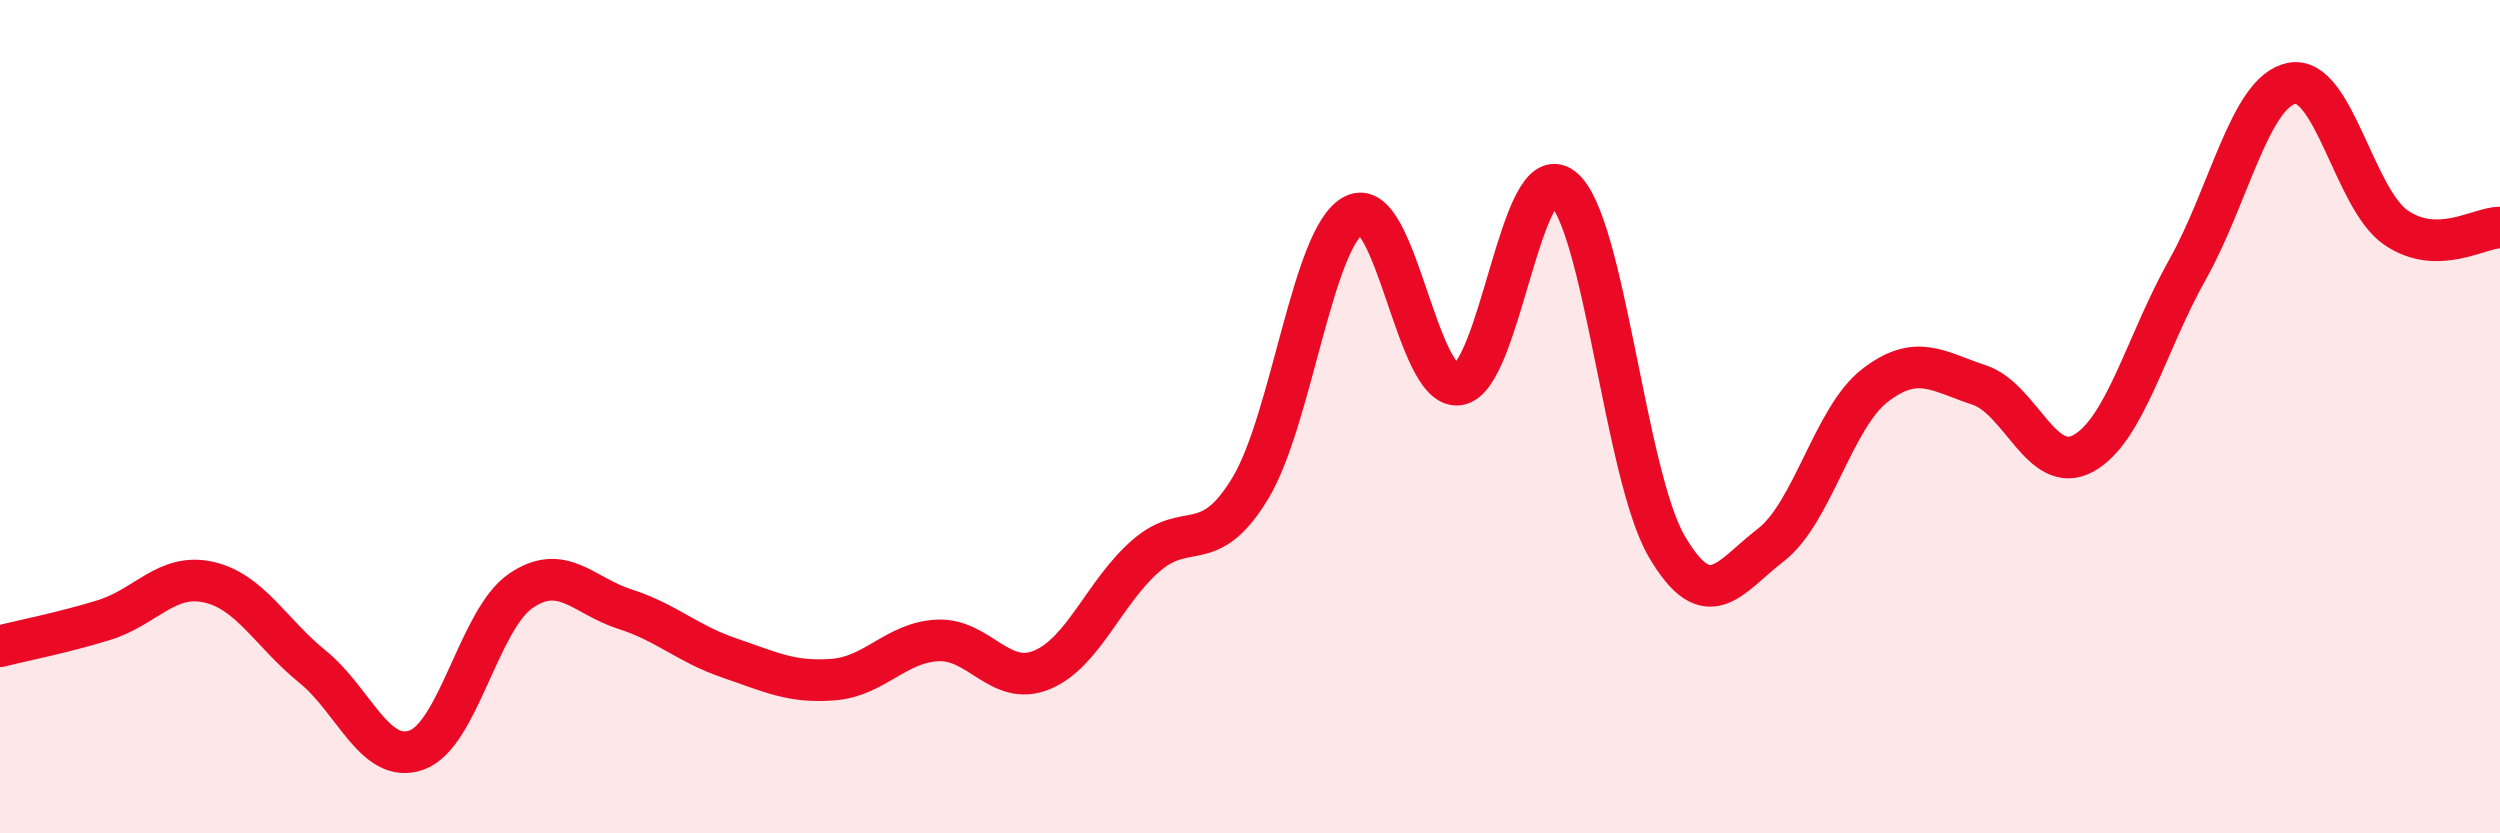
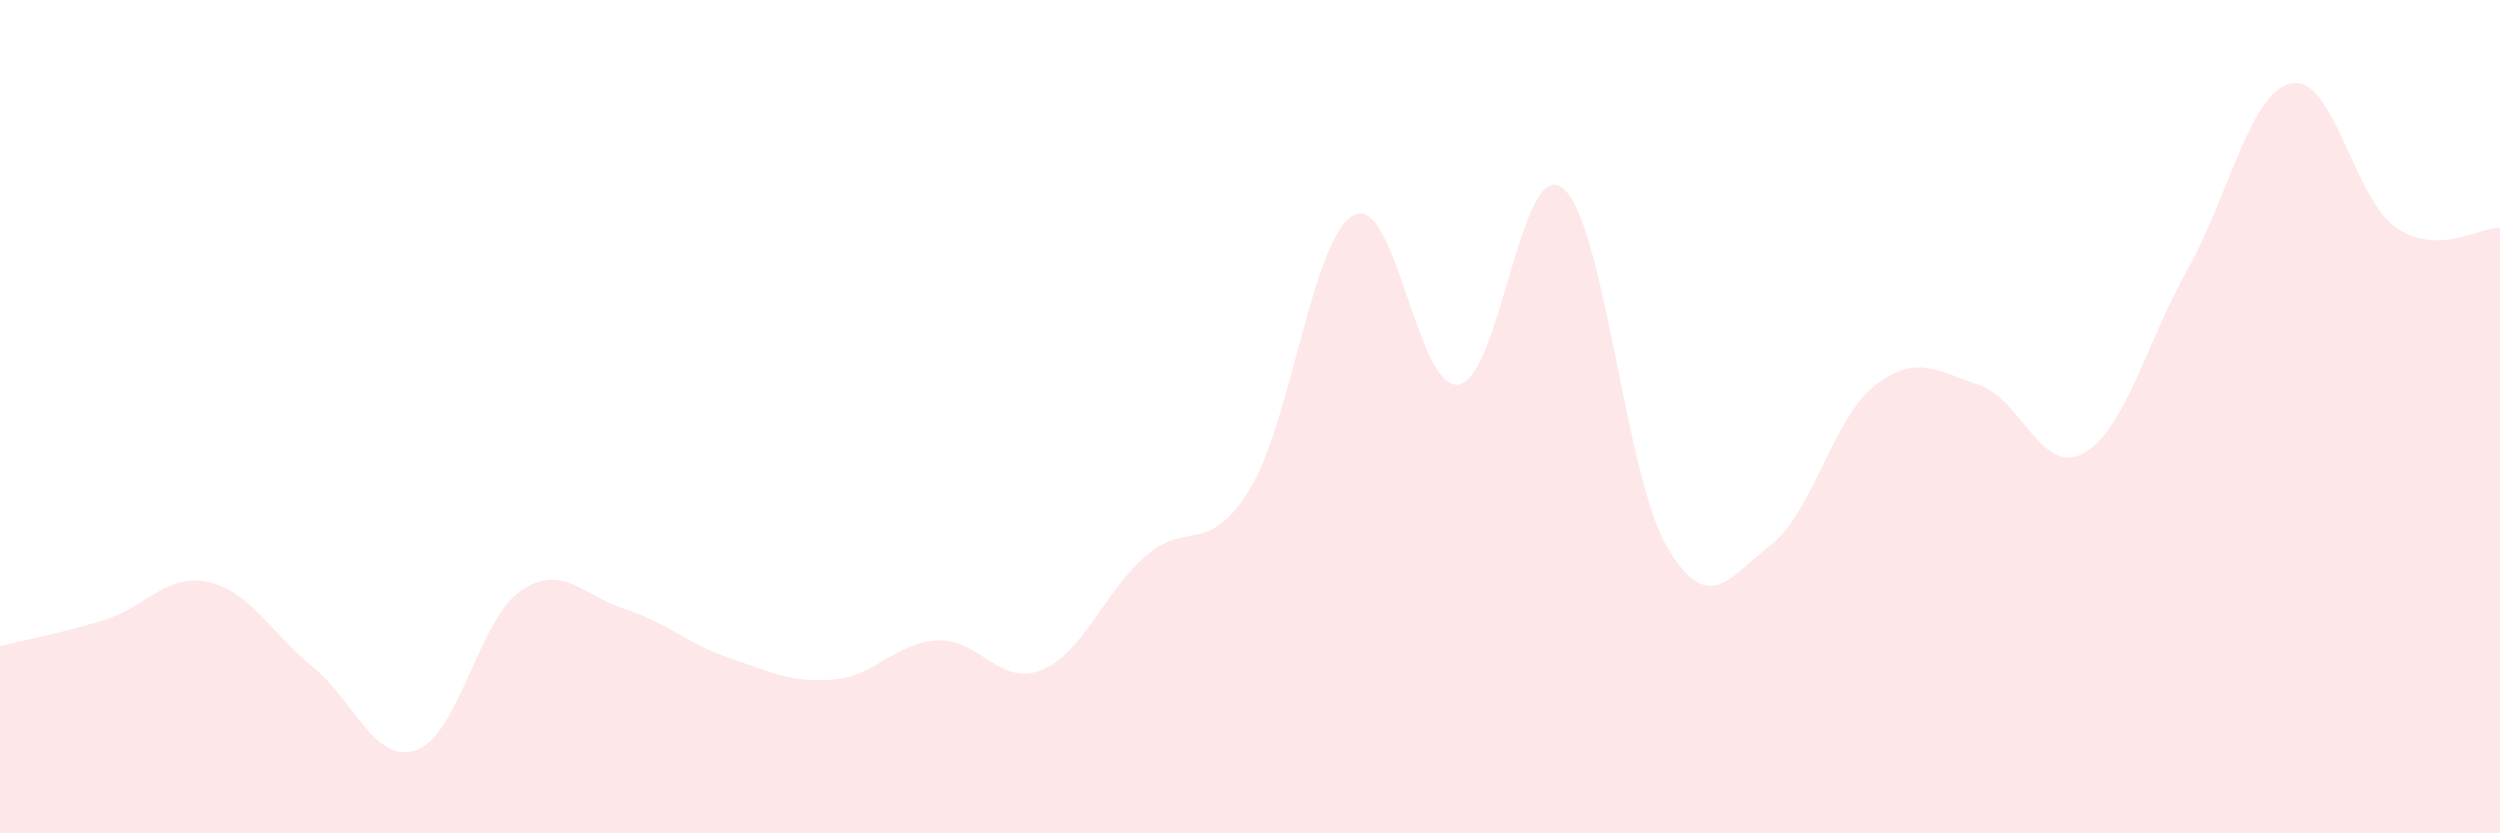
<svg xmlns="http://www.w3.org/2000/svg" width="60" height="20" viewBox="0 0 60 20">
-   <path d="M 0,15.51 C 0.5,15.38 1.5,15.19 2.5,14.88 C 3.5,14.57 4,13.75 5,13.97 C 6,14.19 6.5,15.19 7.5,16 C 8.5,16.81 9,18.36 10,18 C 11,17.64 11.5,14.86 12.5,14.18 C 13.5,13.5 14,14.3 15,14.62 C 16,14.94 16.5,15.45 17.5,15.79 C 18.5,16.13 19,16.39 20,16.31 C 21,16.23 21.5,15.42 22.5,15.37 C 23.5,15.32 24,16.49 25,16.08 C 26,15.67 26.5,14.21 27.5,13.34 C 28.5,12.47 29,13.37 30,11.73 C 31,10.09 31.5,5.66 32.5,5.16 C 33.5,4.66 34,9.36 35,9.23 C 36,9.1 36.5,3.73 37.5,4.51 C 38.5,5.29 39,11.4 40,13.11 C 41,14.82 41.5,13.85 42.5,13.08 C 43.5,12.31 44,10.02 45,9.25 C 46,8.48 46.5,8.91 47.5,9.24 C 48.5,9.57 49,11.43 50,10.88 C 51,10.33 51.5,8.25 52.5,6.47 C 53.5,4.69 54,2.2 55,2 C 56,1.8 56.5,4.77 57.5,5.46 C 58.5,6.15 59.5,5.46 60,5.46L60 20L0 20Z" fill="#EB0A25" opacity="0.1" stroke-linecap="round" stroke-linejoin="round" />
-   <path d="M 0,15.51 C 0.5,15.38 1.5,15.19 2.5,14.88 C 3.5,14.57 4,13.75 5,13.97 C 6,14.19 6.5,15.19 7.5,16 C 8.5,16.81 9,18.36 10,18 C 11,17.64 11.5,14.86 12.5,14.18 C 13.5,13.5 14,14.3 15,14.62 C 16,14.94 16.5,15.45 17.5,15.79 C 18.5,16.13 19,16.39 20,16.31 C 21,16.23 21.5,15.42 22.5,15.37 C 23.5,15.32 24,16.49 25,16.08 C 26,15.67 26.5,14.21 27.5,13.34 C 28.5,12.47 29,13.37 30,11.73 C 31,10.09 31.5,5.66 32.5,5.16 C 33.5,4.66 34,9.36 35,9.23 C 36,9.1 36.5,3.73 37.5,4.51 C 38.5,5.29 39,11.4 40,13.11 C 41,14.82 41.5,13.85 42.5,13.08 C 43.5,12.31 44,10.02 45,9.25 C 46,8.48 46.5,8.91 47.5,9.24 C 48.5,9.57 49,11.43 50,10.88 C 51,10.33 51.5,8.25 52.5,6.47 C 53.5,4.69 54,2.2 55,2 C 56,1.8 56.5,4.77 57.5,5.46 C 58.5,6.15 59.5,5.46 60,5.46" stroke="#EB0A25" stroke-width="1" fill="none" stroke-linecap="round" stroke-linejoin="round" />
+   <path d="M 0,15.51 C 0.5,15.38 1.5,15.19 2.5,14.88 C 3.5,14.57 4,13.75 5,13.97 C 6,14.19 6.5,15.19 7.5,16 C 8.5,16.81 9,18.36 10,18 C 11,17.64 11.5,14.86 12.5,14.18 C 13.5,13.5 14,14.3 15,14.62 C 16,14.94 16.5,15.45 17.5,15.79 C 18.5,16.13 19,16.39 20,16.31 C 21,16.23 21.5,15.42 22.5,15.37 C 23.5,15.32 24,16.49 25,16.08 C 26,15.67 26.5,14.21 27.5,13.34 C 28.5,12.47 29,13.37 30,11.73 C 31,10.09 31.5,5.66 32.5,5.16 C 33.5,4.66 34,9.36 35,9.23 C 36,9.1 36.5,3.73 37.5,4.51 C 38.5,5.29 39,11.4 40,13.11 C 41,14.82 41.5,13.85 42.5,13.08 C 43.5,12.31 44,10.02 45,9.25 C 46,8.48 46.5,8.91 47.5,9.24 C 48.5,9.57 49,11.43 50,10.88 C 51,10.33 51.5,8.25 52.5,6.47 C 53.5,4.69 54,2.2 55,2 C 56,1.8 56.5,4.77 57.5,5.46 C 58.5,6.15 59.5,5.46 60,5.46L60 20L0 20" fill="#EB0A25" opacity="0.1" stroke-linecap="round" stroke-linejoin="round" />
</svg>